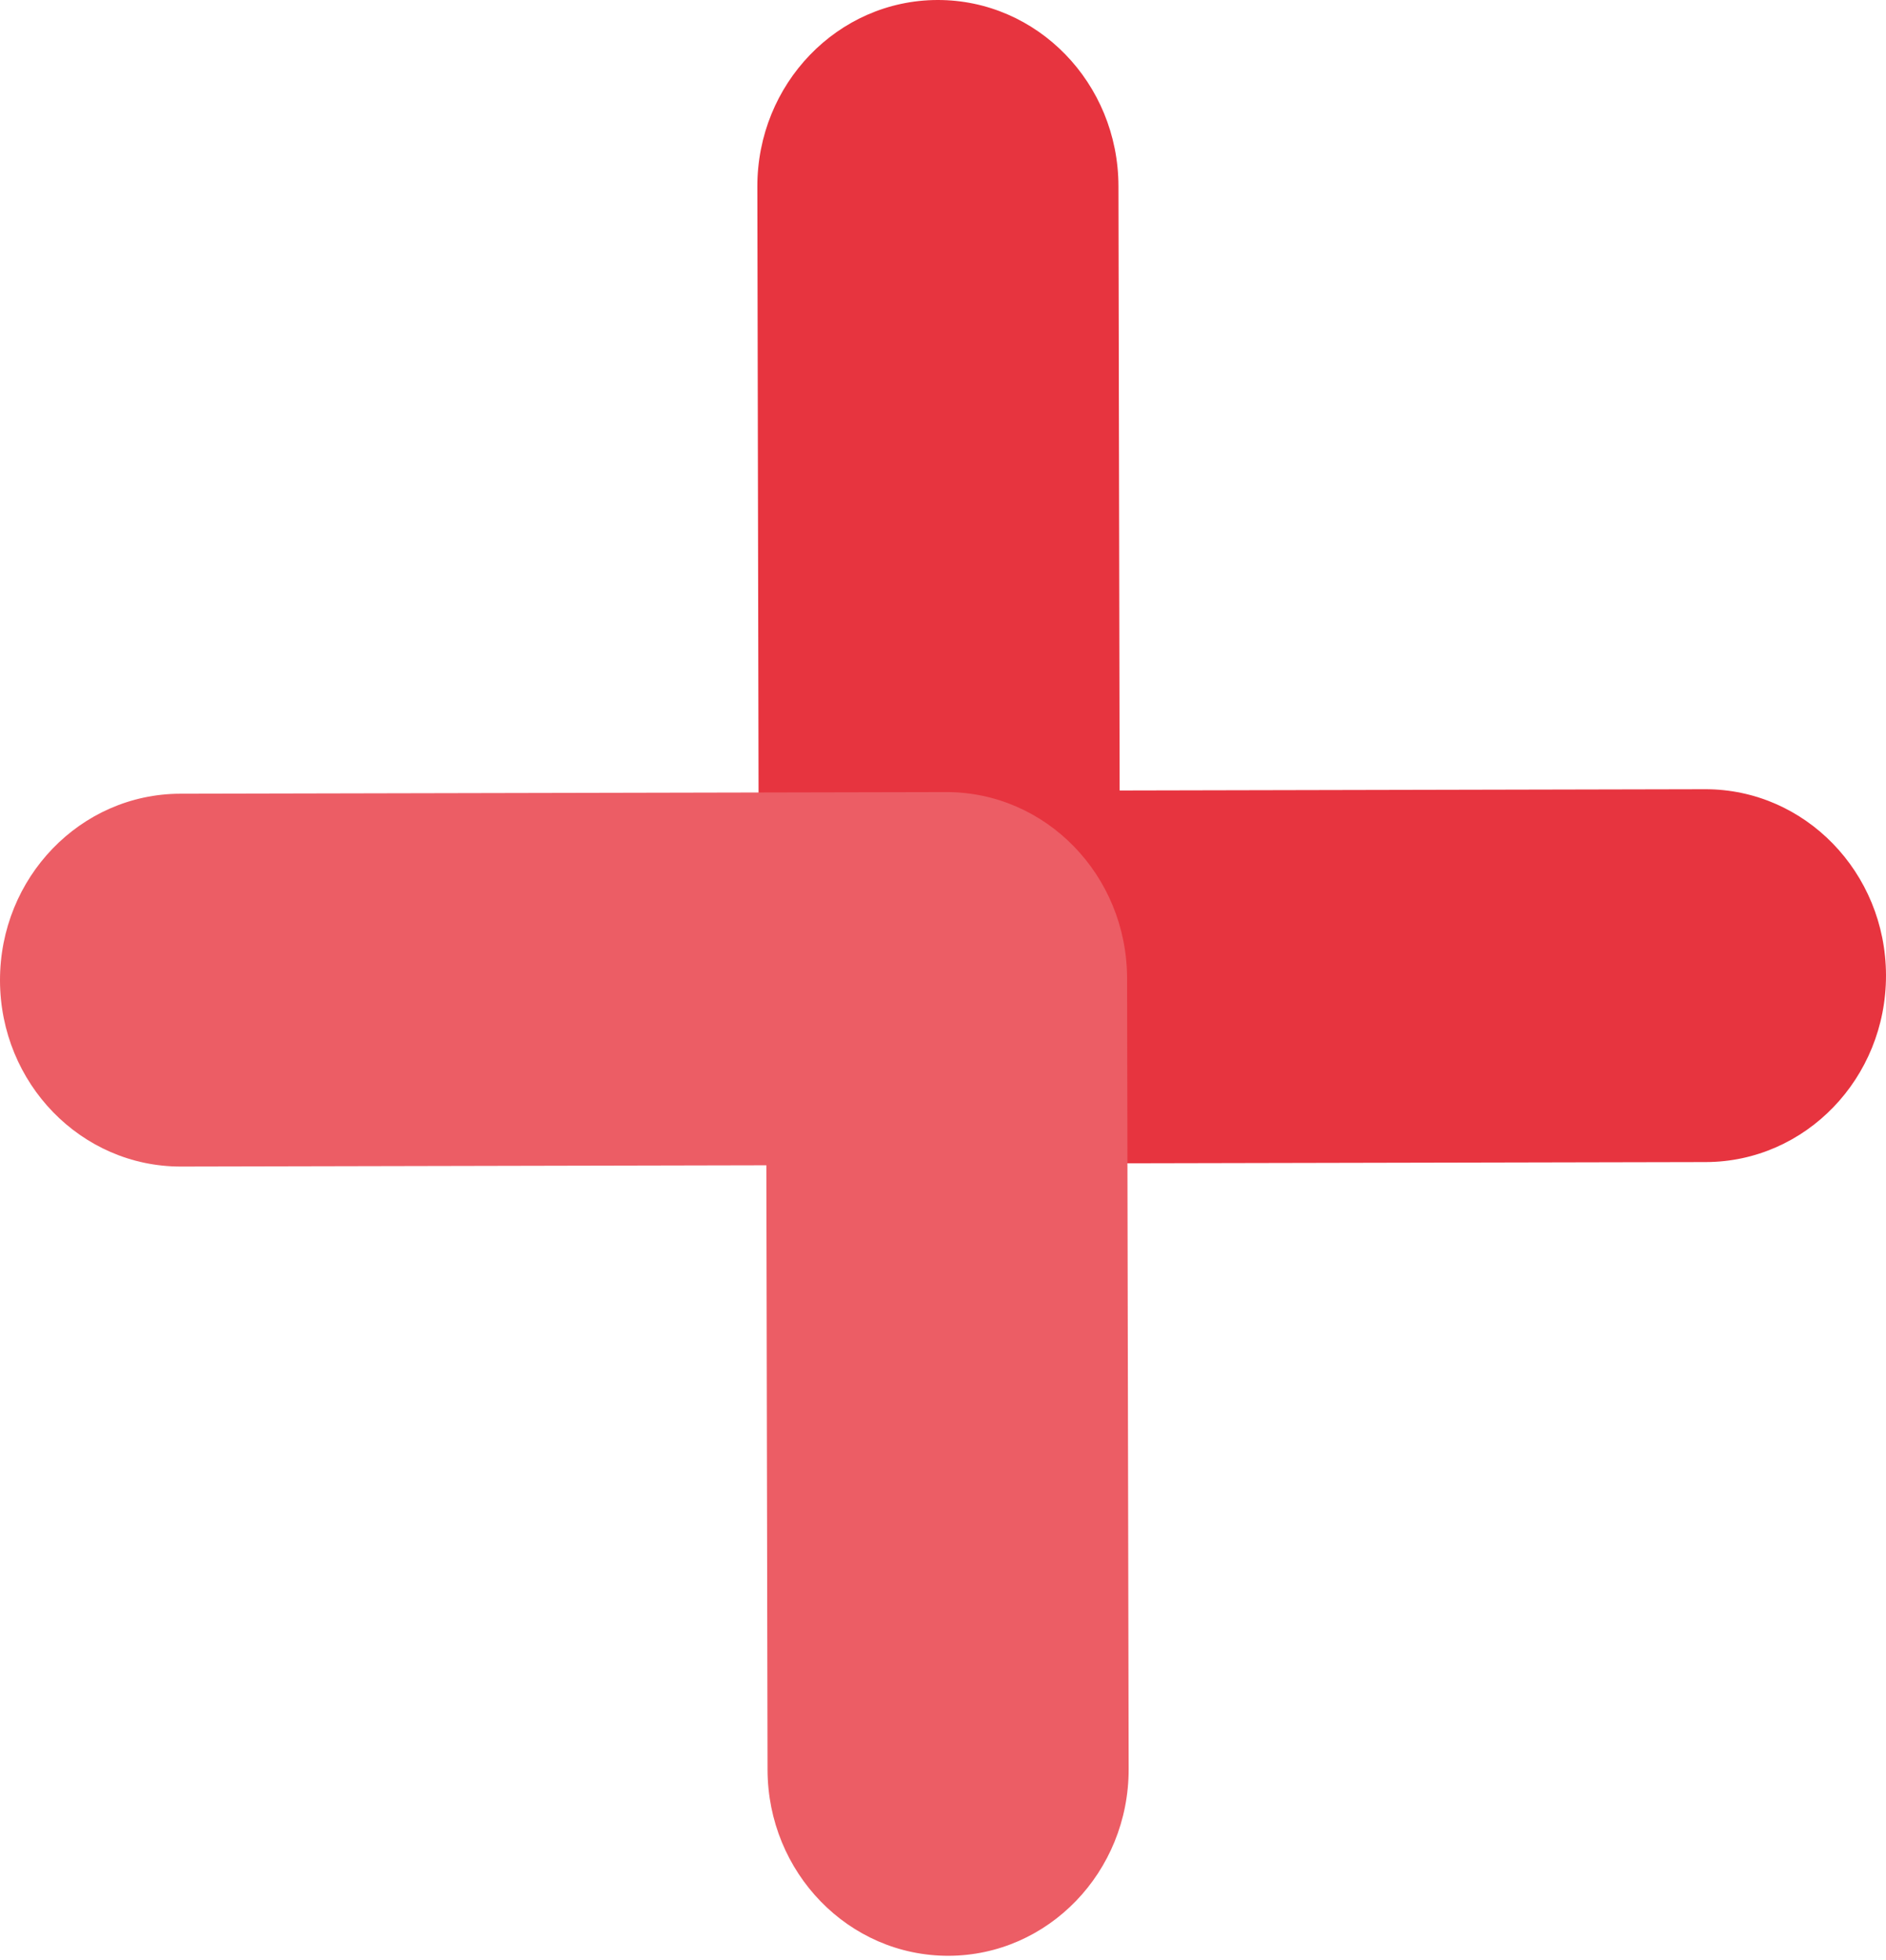
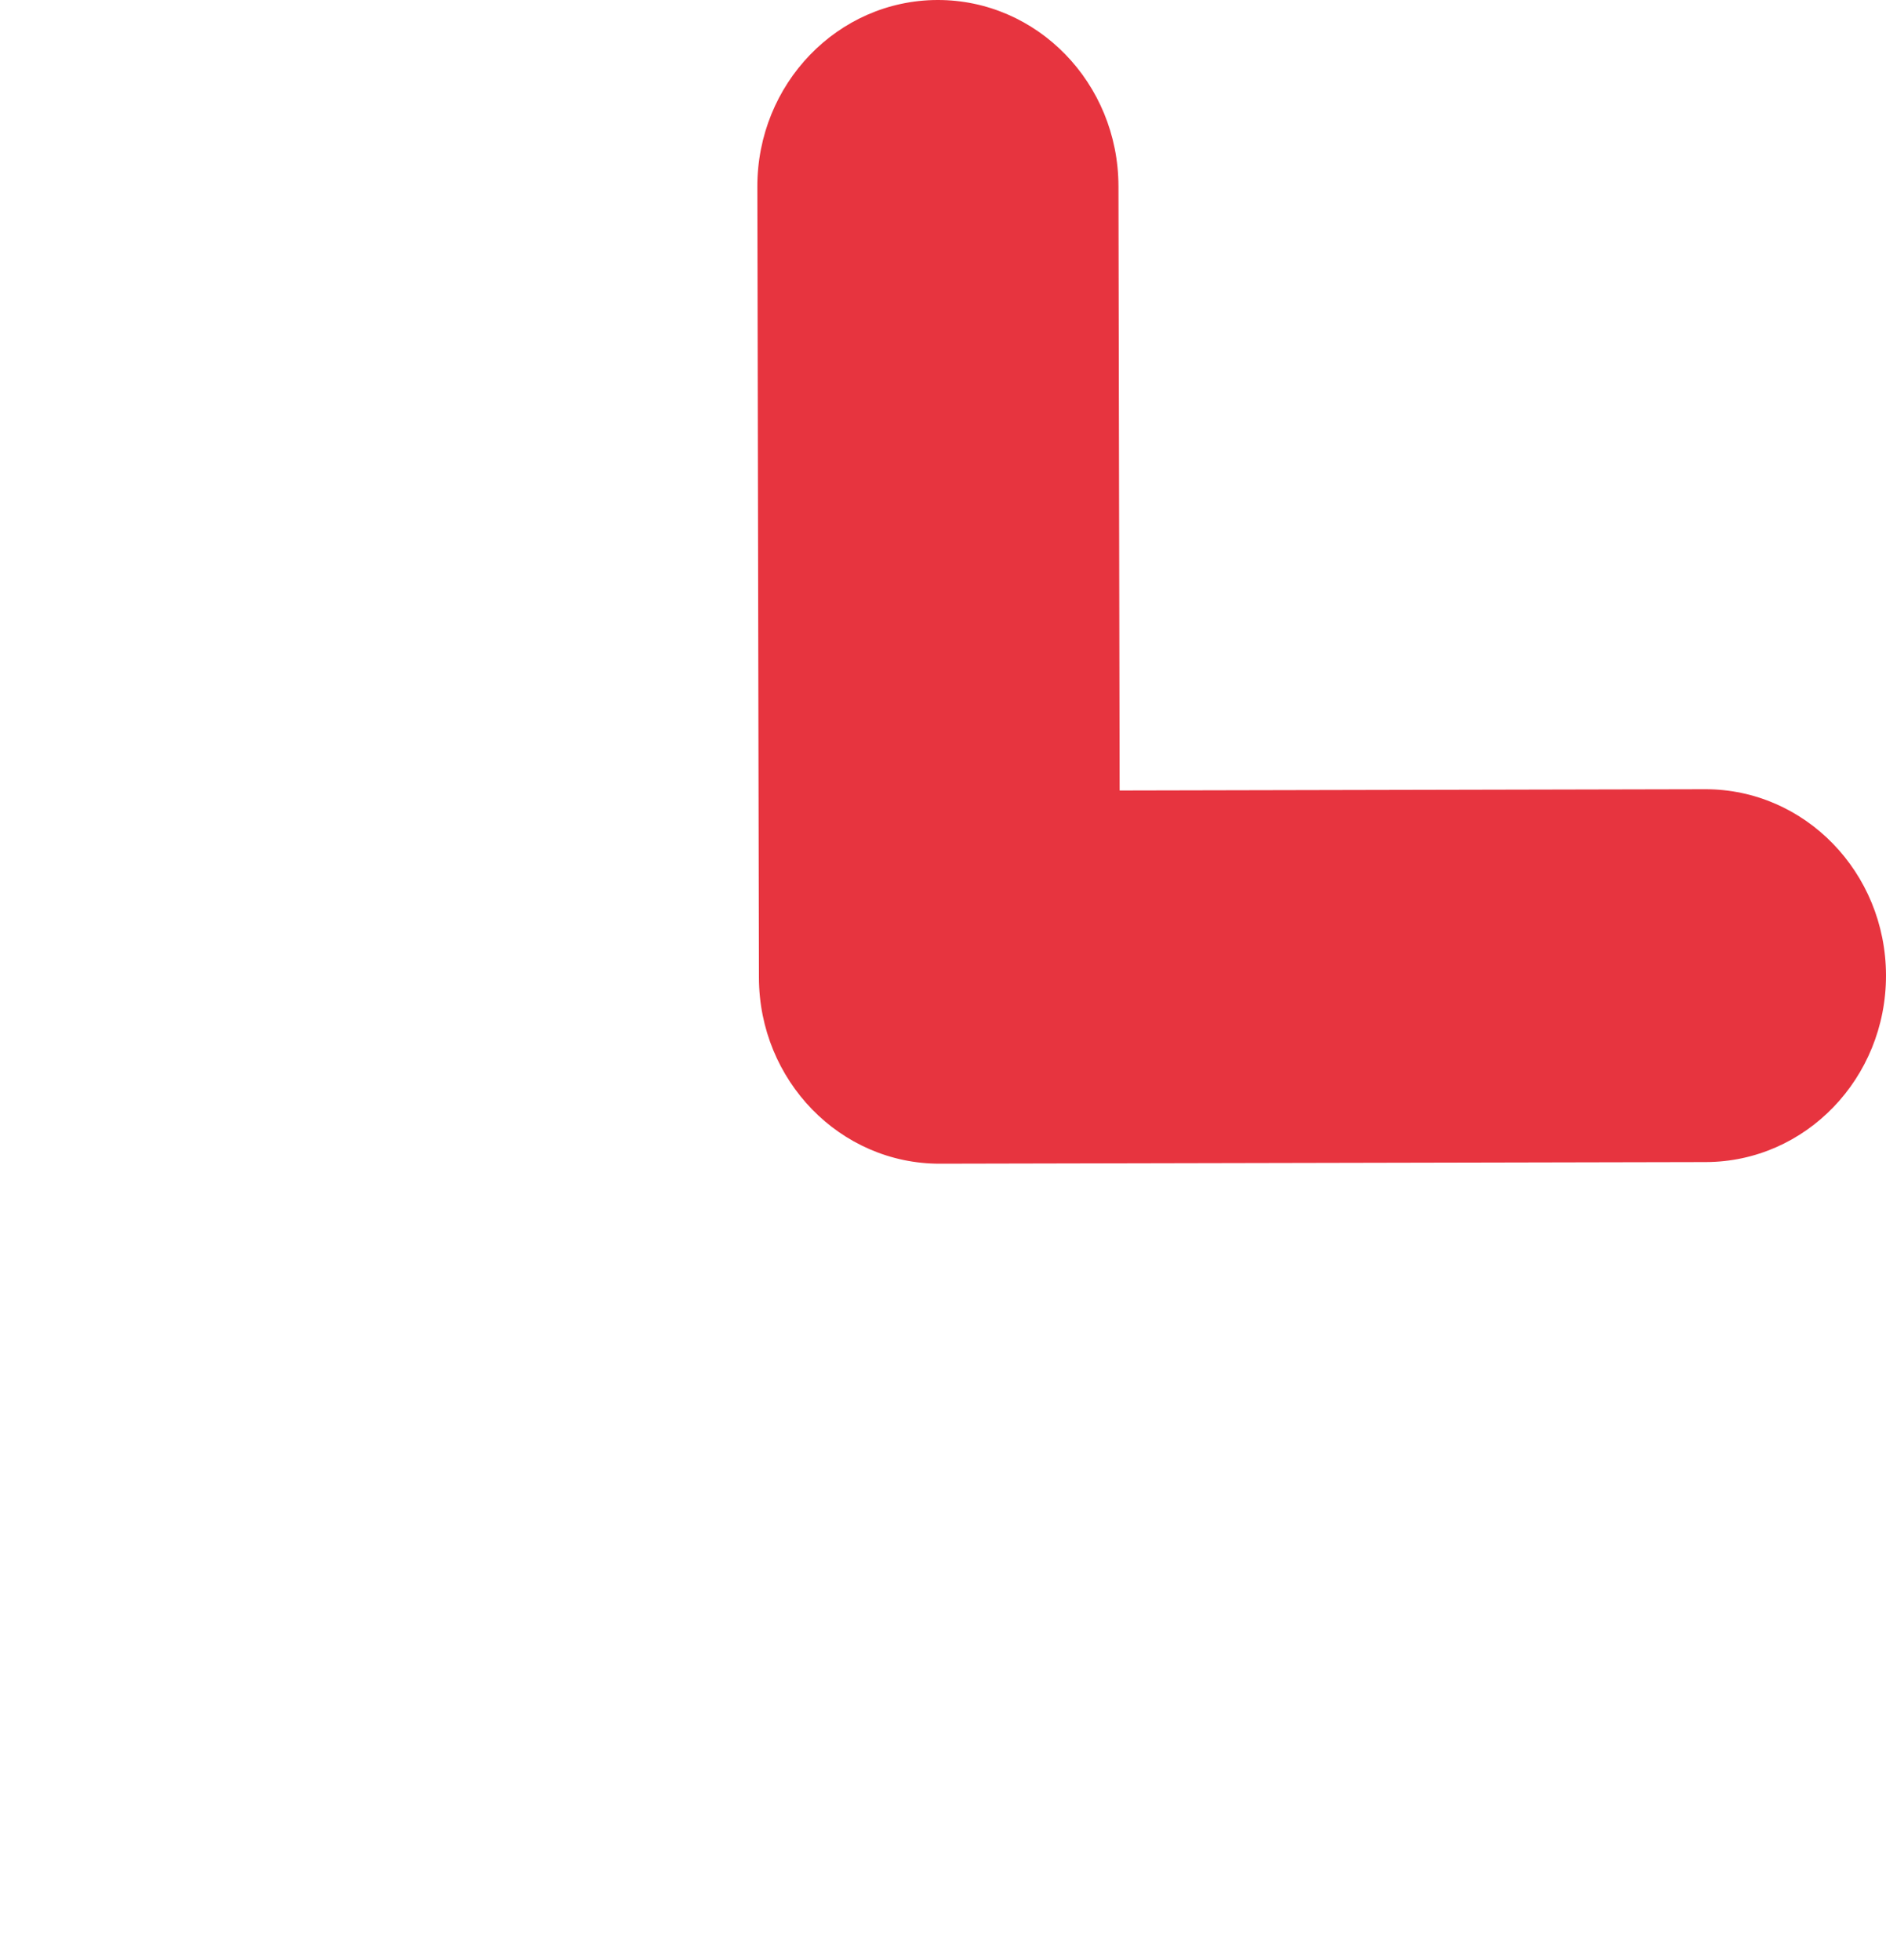
<svg xmlns="http://www.w3.org/2000/svg" width="487" height="506" viewBox="0 0 487 506" fill="none">
  <g id="plos_icon">
    <path id="bar" d="M275.079 14.031C283.536 22.725 288.774 34.746 288.806 48.037L289.112 204.112L440.282 203.786C466.027 203.74 486.939 225.241 487 251.823C487.049 278.409 466.225 299.998 440.474 300.057L242.687 300.478C216.941 300.525 196.03 279.023 195.969 252.442L195.56 48.234C195.511 21.65 216.335 0.059 242.085 8.27082e-05C254.959 -0.024 266.623 5.336 275.077 14.031H275.079Z" fill="#E7343F" />
-     <path id="bar-light" d="M211.921 490.969C203.464 482.276 198.226 470.254 198.194 456.964L197.888 300.888L46.718 301.214C20.973 301.261 0.061 279.759 8.52446e-05 253.18C-0.049 226.594 20.776 205.004 46.526 204.946L244.313 204.524C270.059 204.478 290.97 225.98 291.031 252.561L291.44 456.769C291.489 483.355 270.665 504.944 244.915 505.003C232.041 505.027 220.377 499.667 211.923 490.971L211.921 490.969Z" fill="#EC5D65" />
  </g>
</svg>